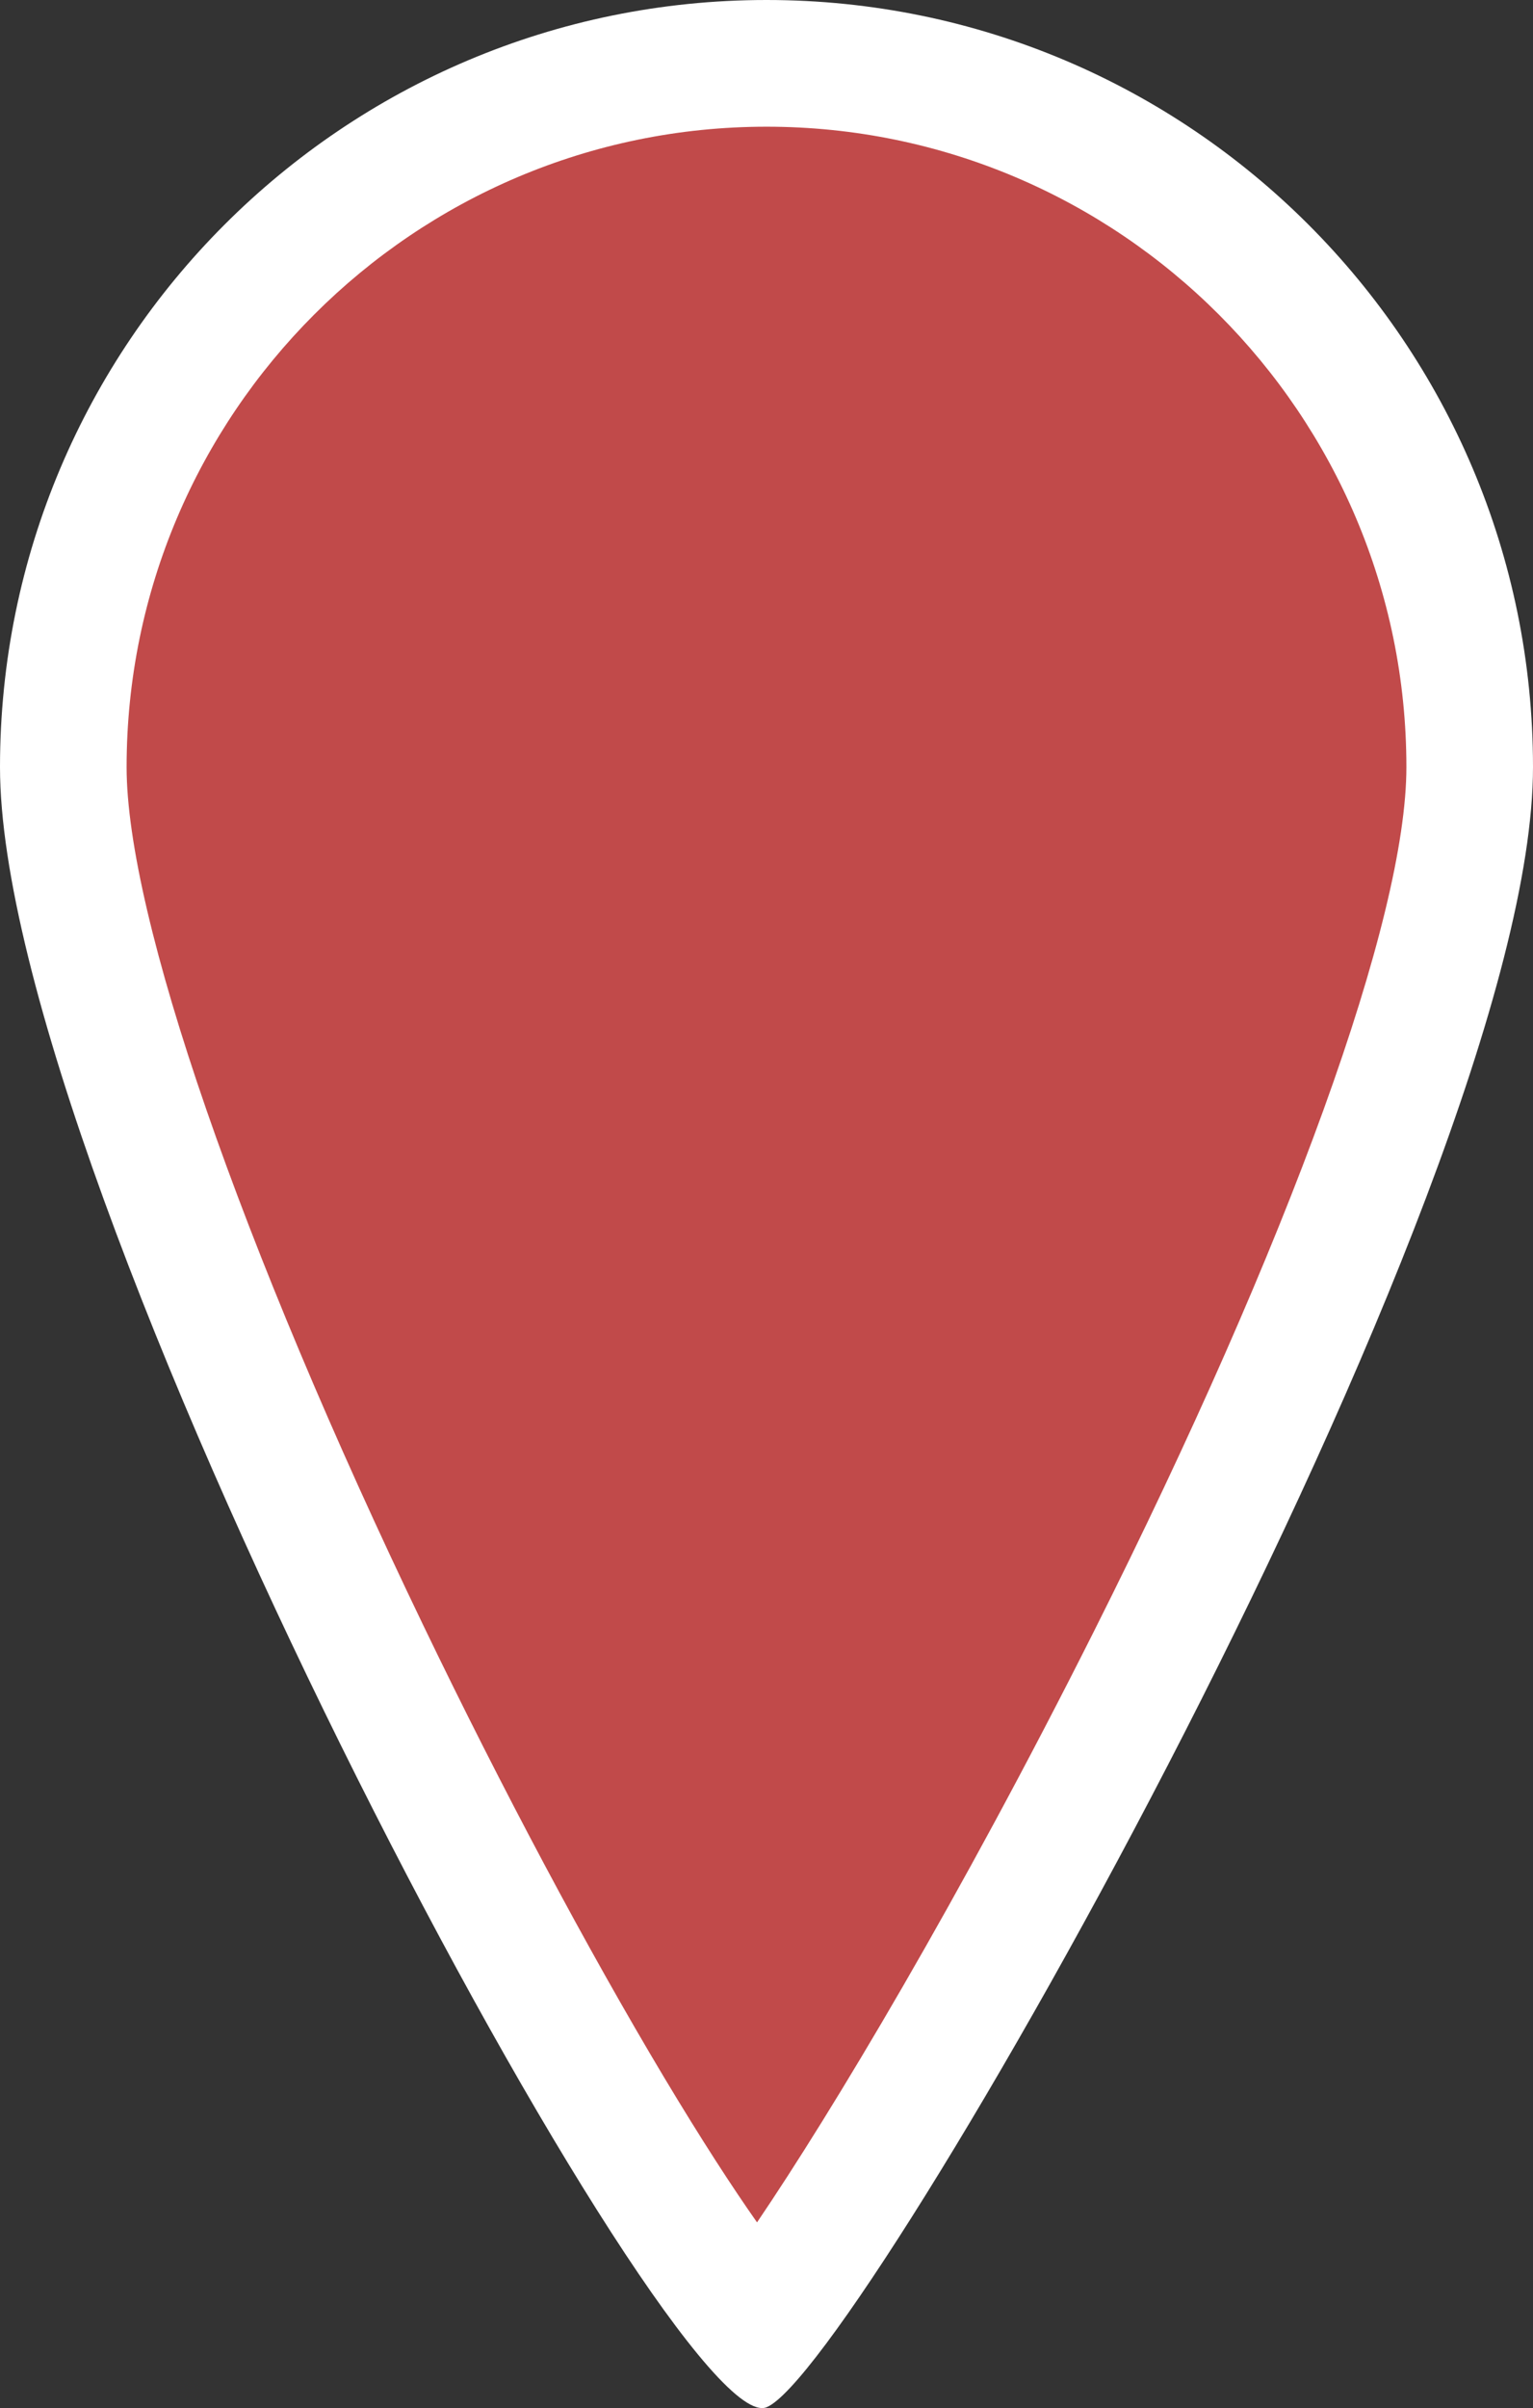
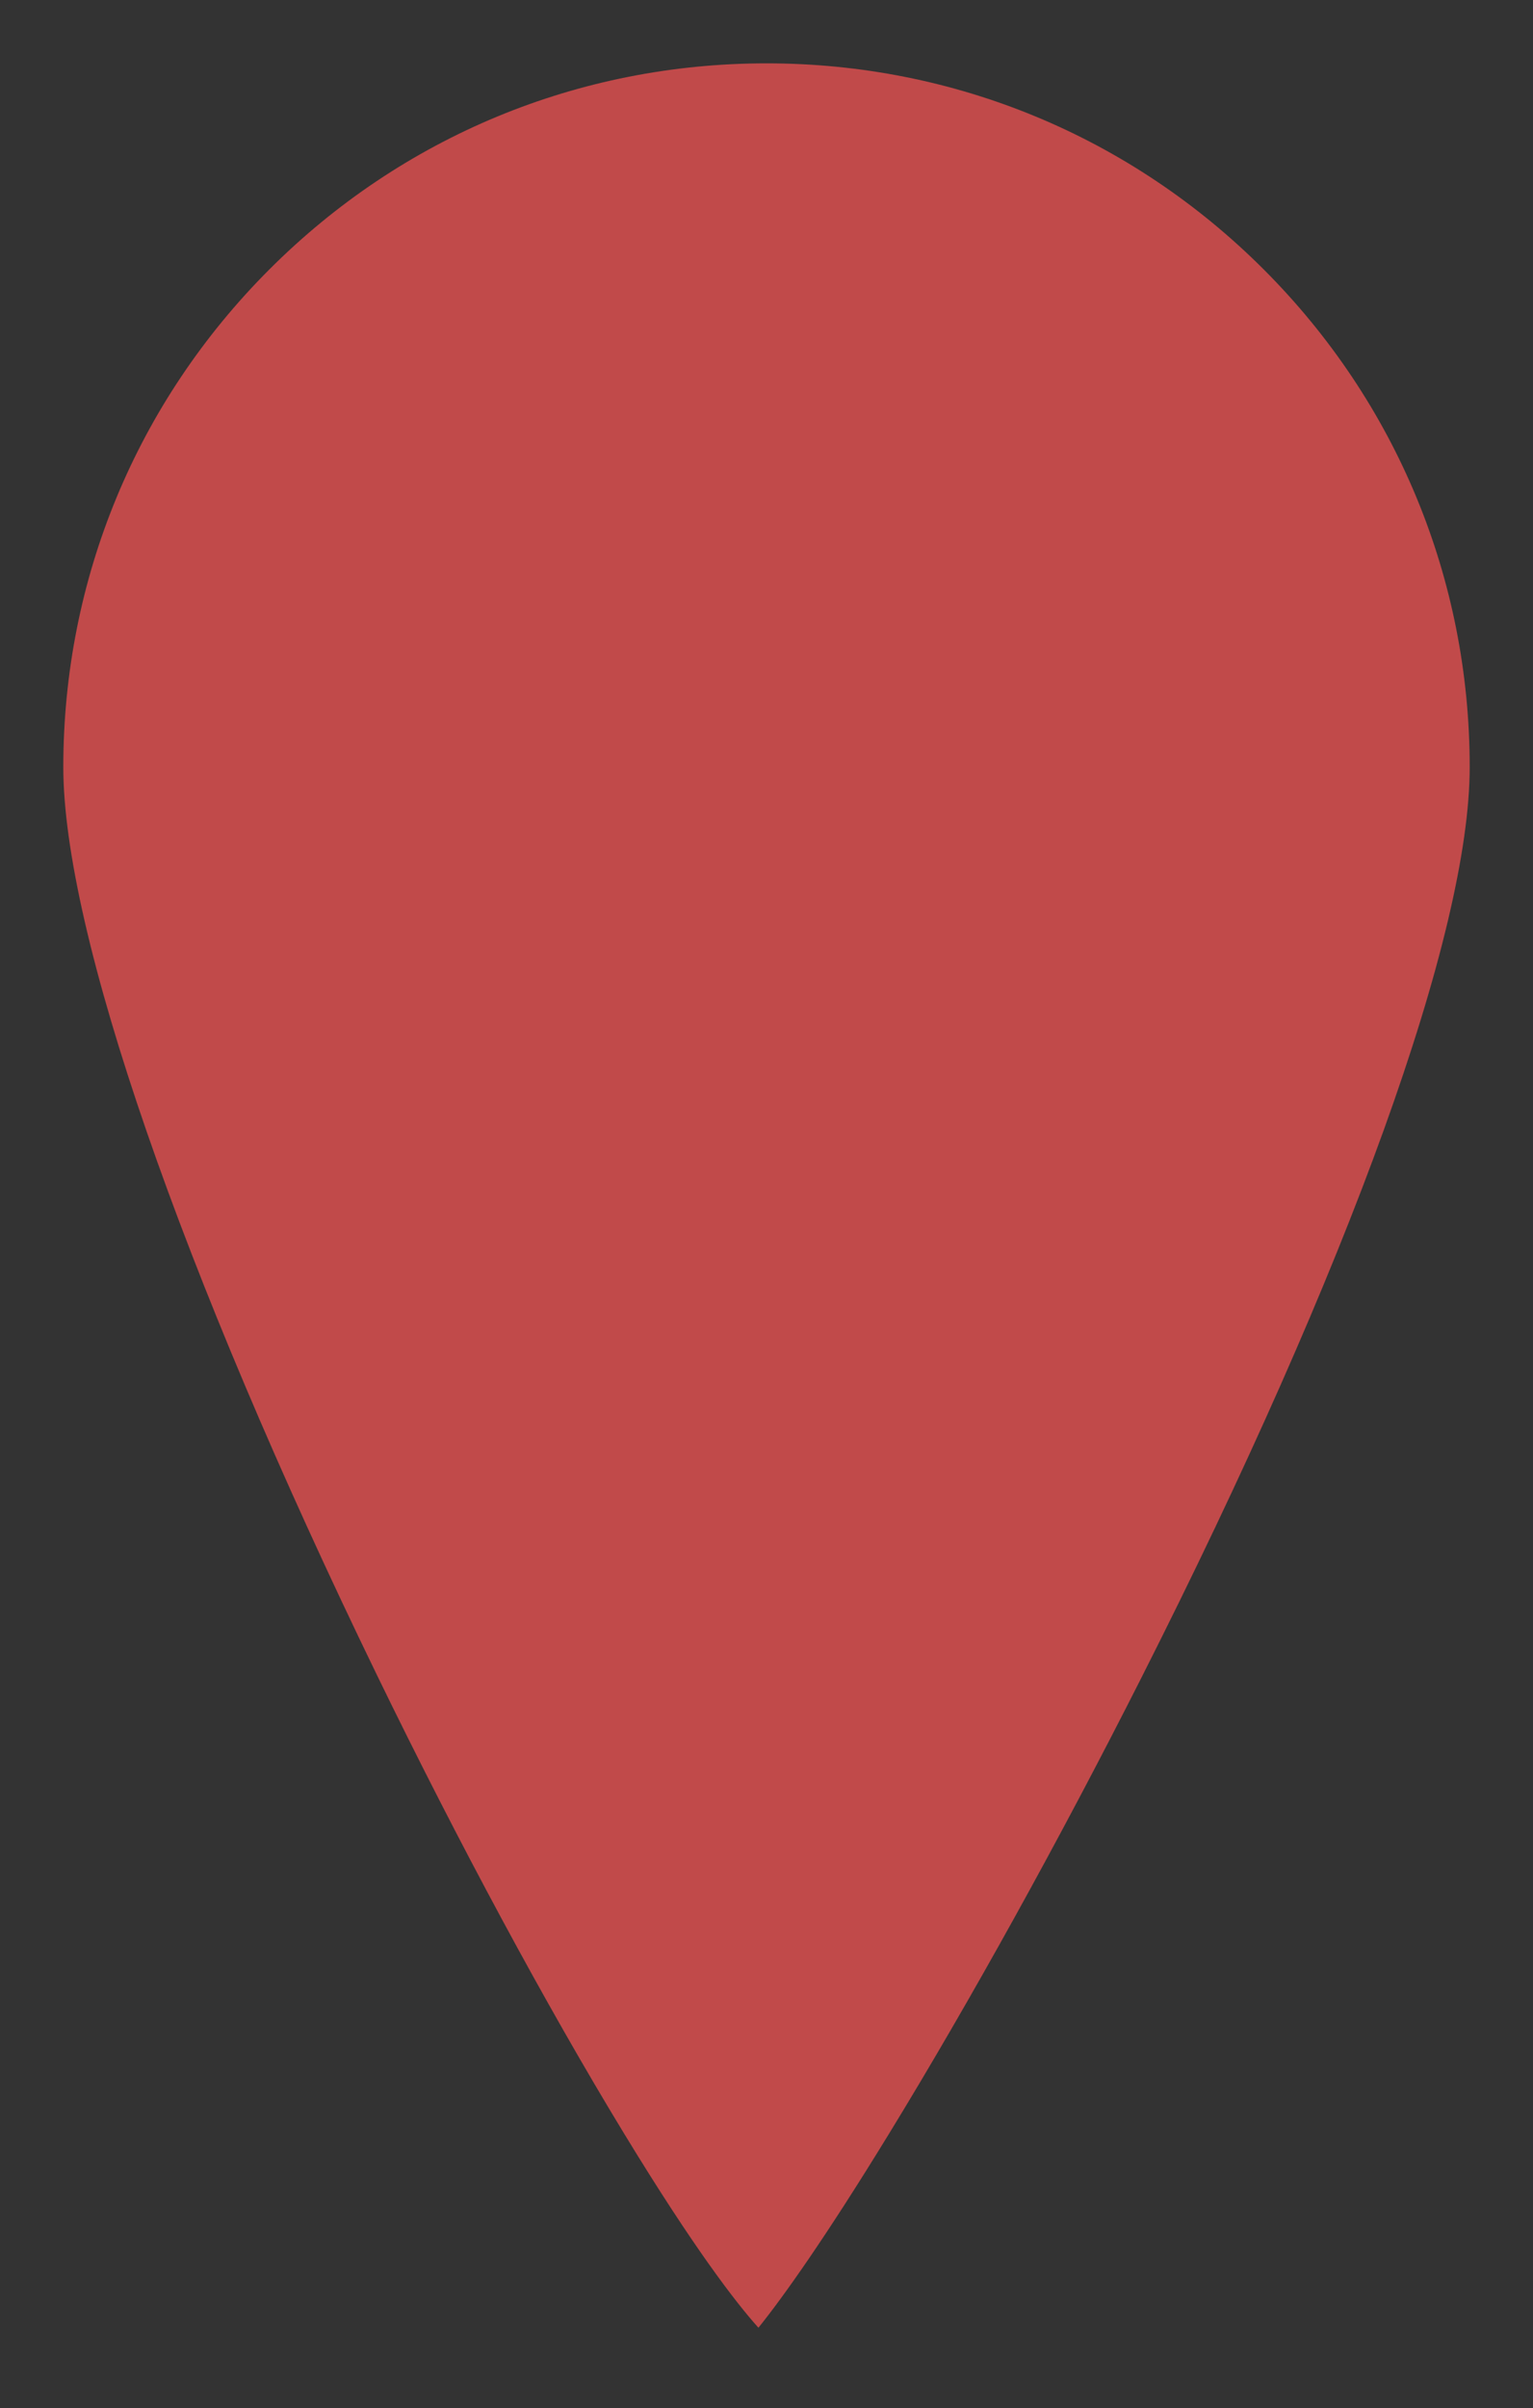
<svg xmlns="http://www.w3.org/2000/svg" width="24.217" height="38.012" viewBox="0 0 24.217 38.012">
  <rect x="0" y="0" width="24.217" height="38.012" fill="#333333" stroke="none" />
  <g id="Path_52" data-name="Path 52" fill="#c14a4a">
    <path d="M 11.981 36.744 C 11.623 36.345 10.96 35.487 9.862 33.684 C 8.631 31.663 7.243 29.091 5.955 26.442 C 2.852 20.059 1 14.7 1 12.109 C 1 9.141 2.156 6.352 4.254 4.254 C 6.352 2.155 9.141 1 12.109 1 C 15.076 1 17.865 2.155 19.964 4.254 C 22.062 6.352 23.217 9.141 23.217 12.109 C 23.217 14.73 21.327 19.97 18.03 26.485 C 16.737 29.041 15.319 31.601 14.037 33.693 C 13.036 35.328 12.365 36.268 11.981 36.744 Z" stroke="none" />
-     <path d="M 12.109 2 C 6.535 2 2 6.535 2 12.109 C 2 14.463 3.796 19.655 6.688 25.659 C 7.924 28.226 9.274 30.758 10.489 32.789 C 11.088 33.789 11.577 34.538 11.959 35.081 C 13.148 33.328 15.153 29.987 17.281 25.751 C 20.372 19.597 22.217 14.497 22.217 12.109 C 22.217 6.535 17.683 2 12.109 2 M 12.109 0 C 18.796 0 24.217 5.421 24.217 12.109 C 24.217 18.796 13.586 37.411 12.109 37.999 C 12.087 38.008 12.064 38.012 12.038 38.012 C 10.323 38.012 0 18.698 0 12.109 C 0 5.421 5.421 0 12.109 0 Z" stroke="none" fill="#fff" />
  </g>
</svg>